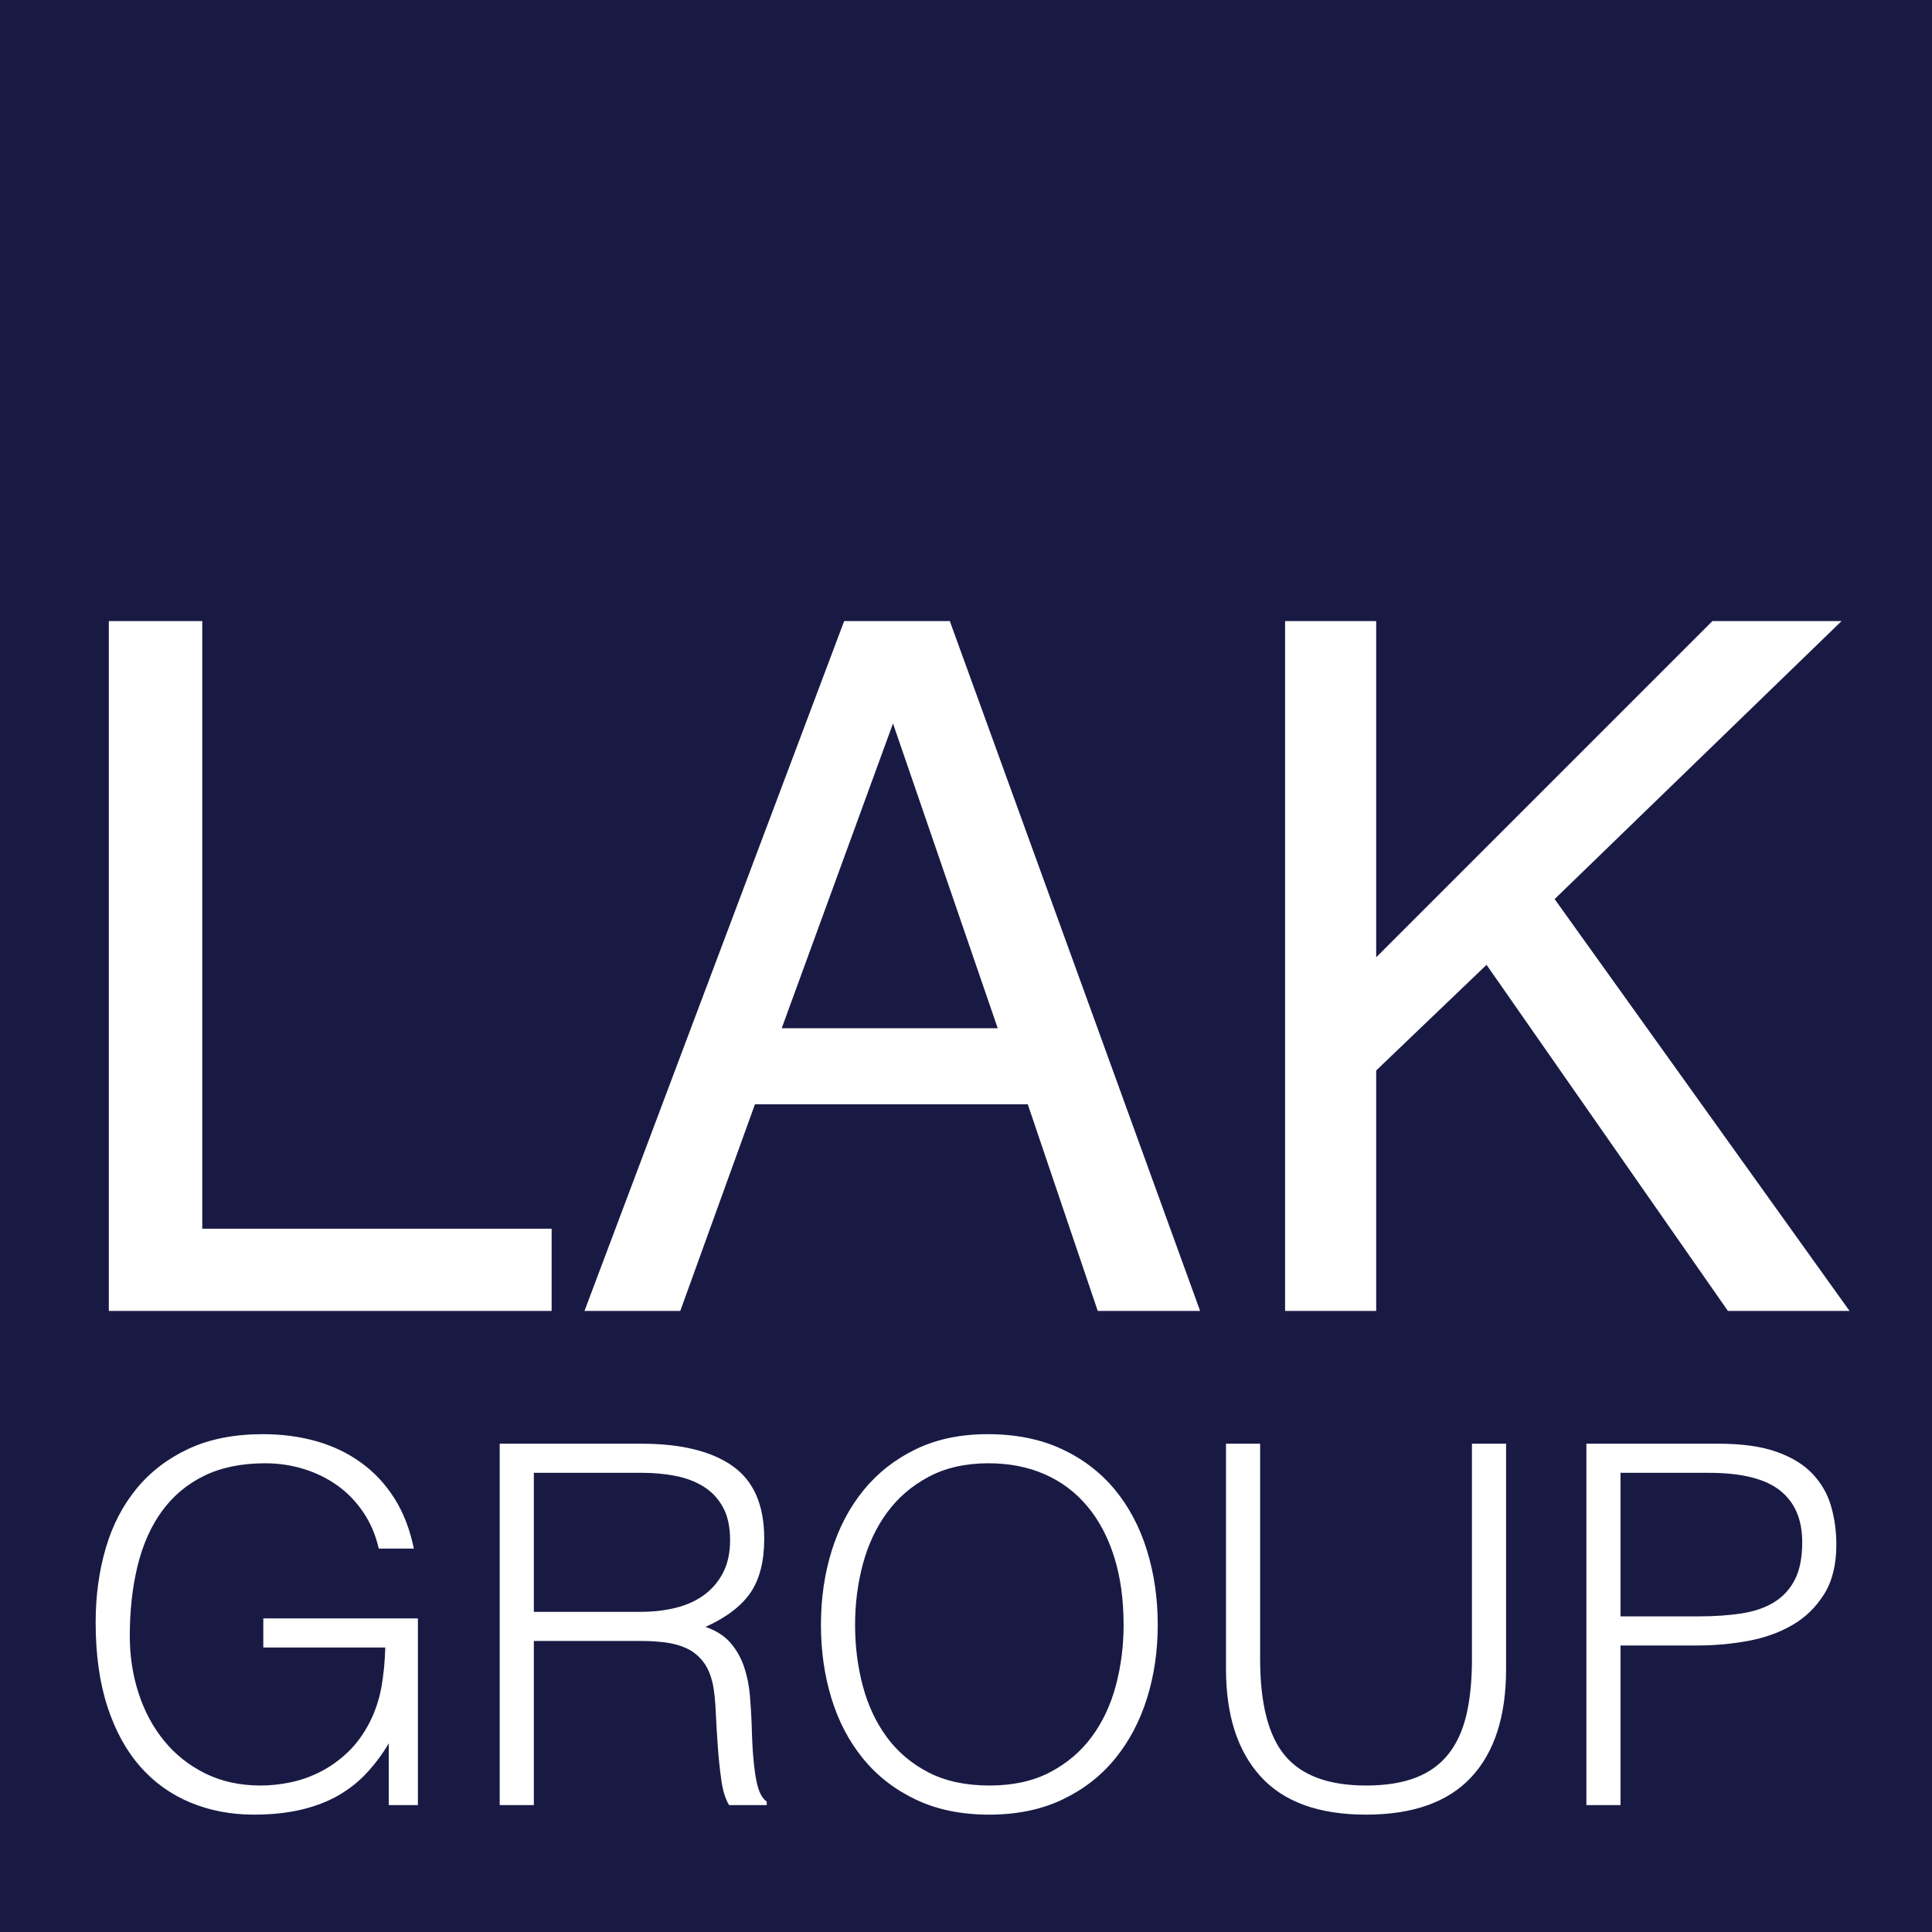
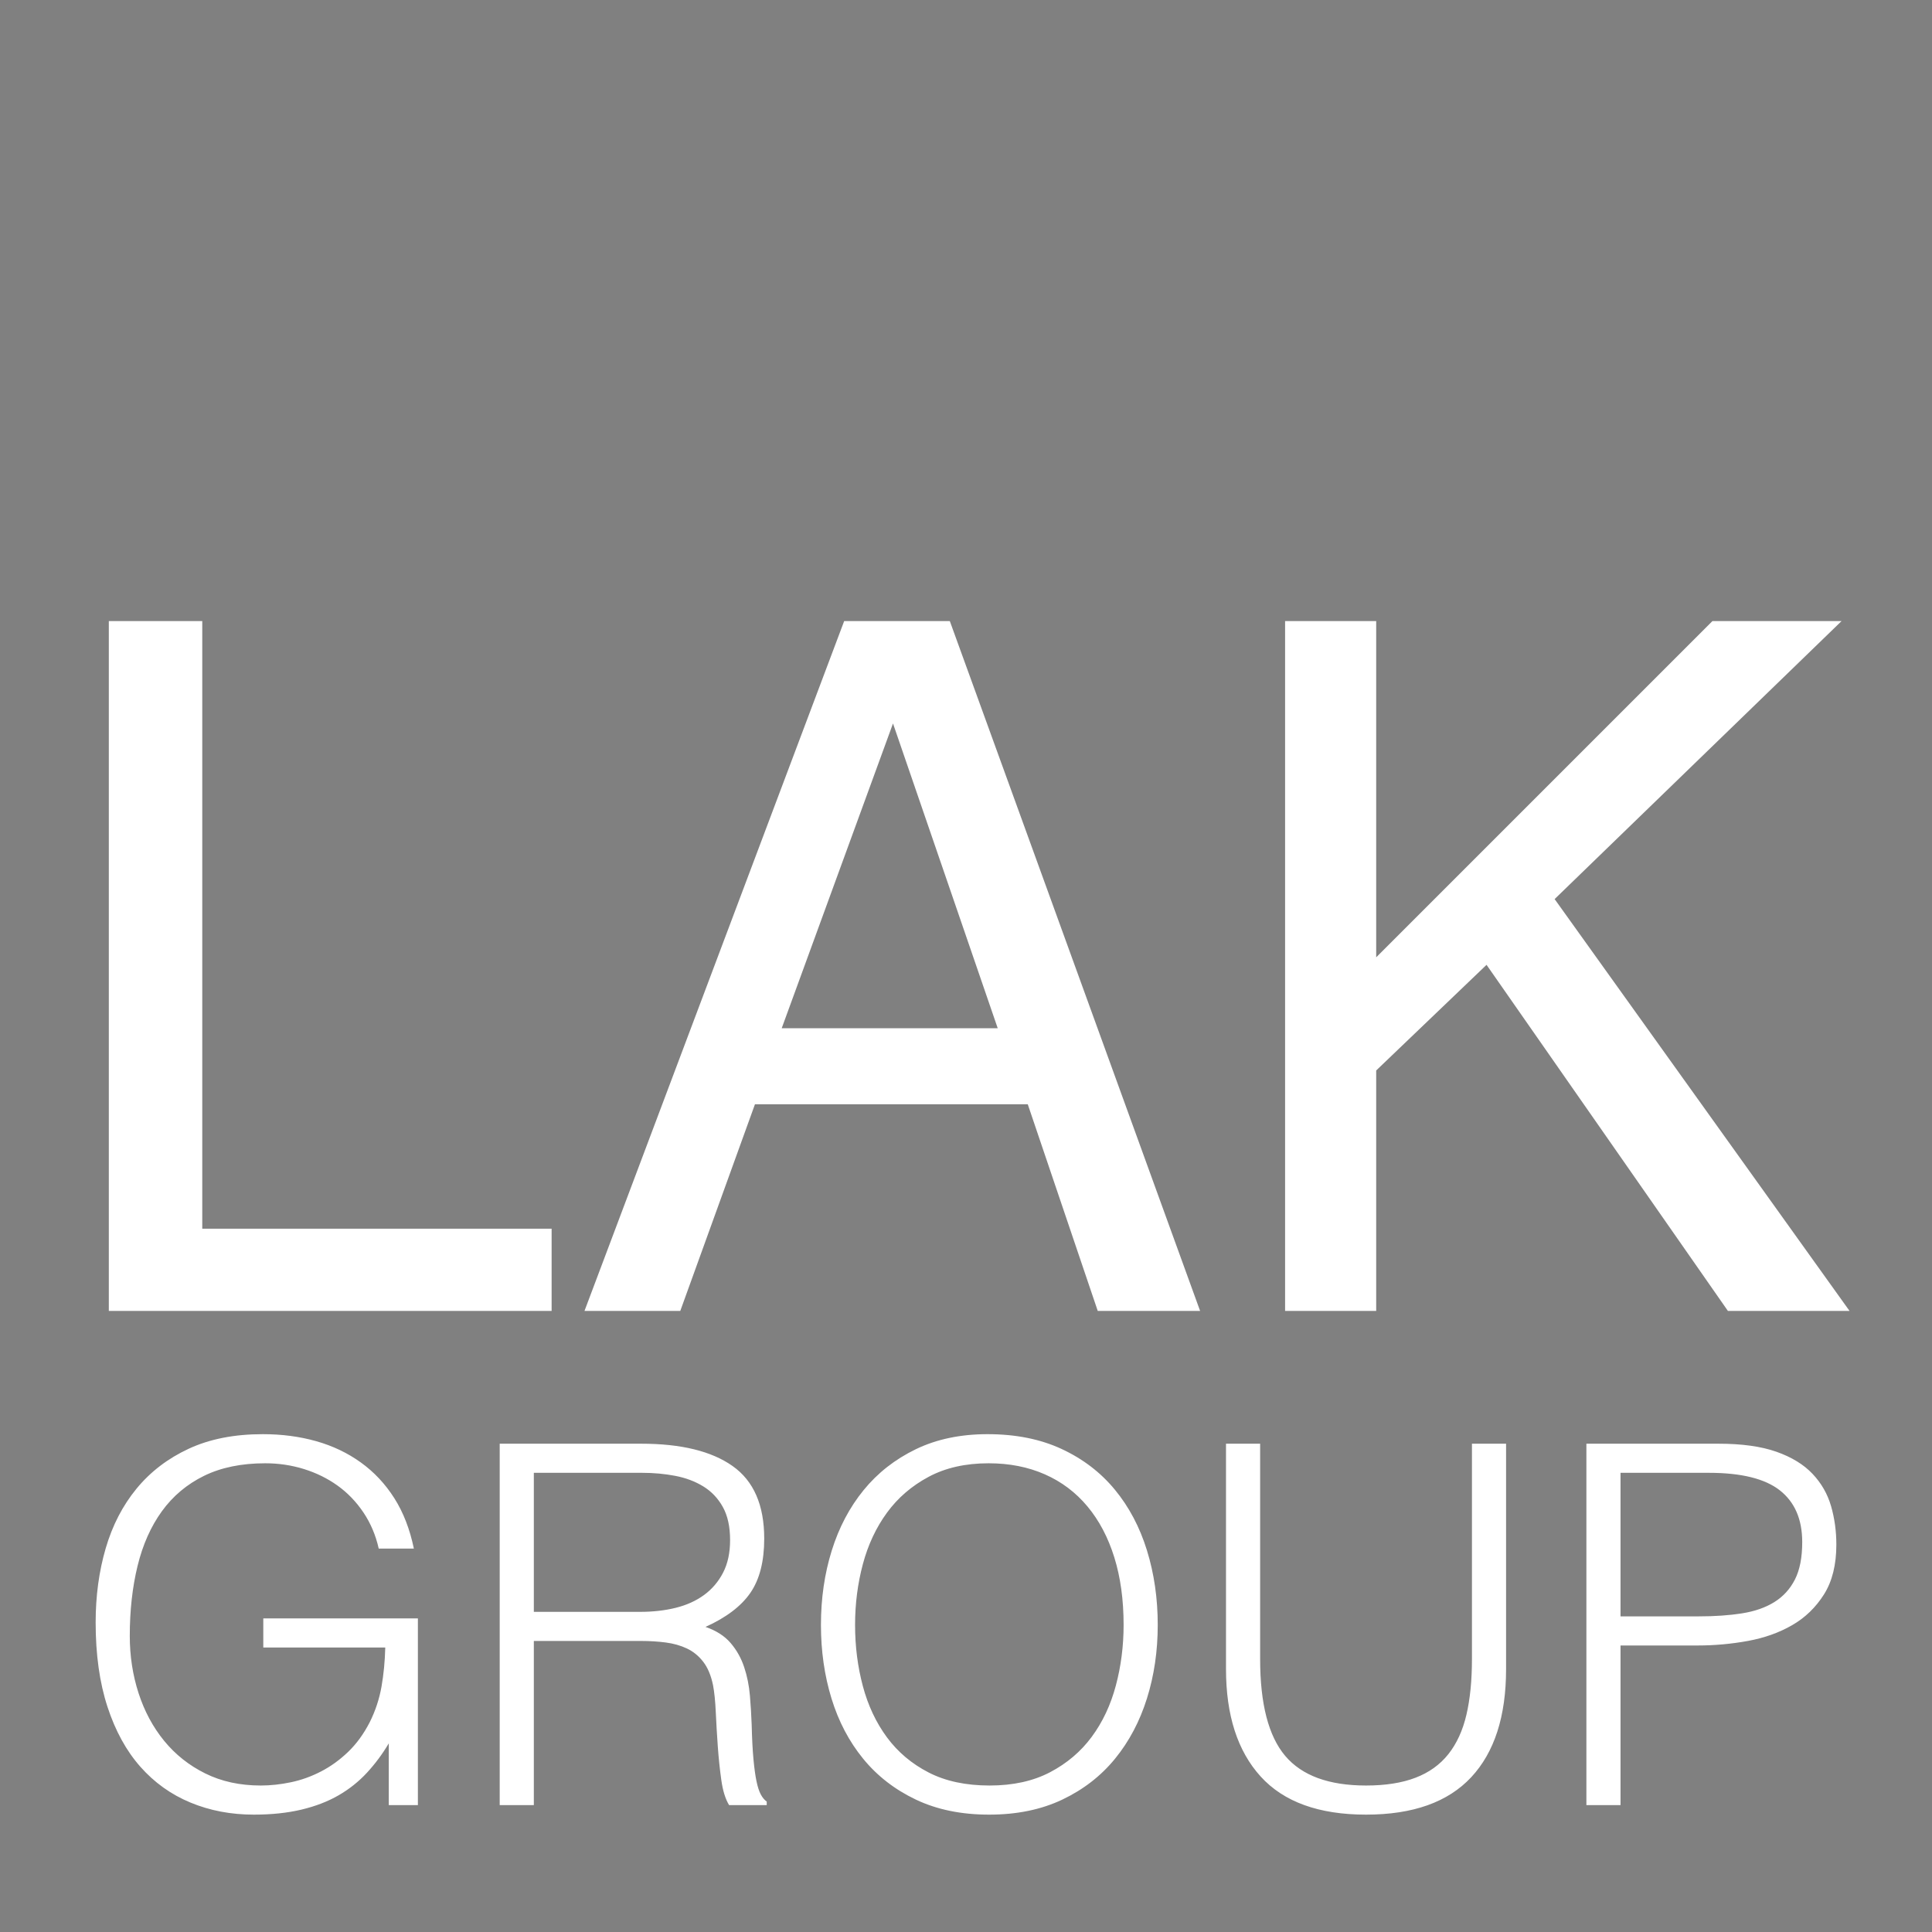
<svg xmlns="http://www.w3.org/2000/svg" version="1.1" width="80.00" height="80.00" viewBox="0 0 2048.0 2048.0">
  <rect x="0" y="0" width="2048.0" height="2048.0" fill="#808080" stroke="none" />
-   <rect x="0" y="0" width="80.00" height="80.00" fill="#ffffff" />
  <g id="document" transform="matrix(1,0,0,1,1024.0,1024.0)">
    <g>
-       <path d="M1041.63,1041.63 L1041.63,-1041.63 L-1041.63,-1041.63 L-1041.63,1041.63 L1041.63,1041.63 Z " fill="#191a44" fill-opacity="1.00" />
      <path d="M-908.65,365.609 L-439.257,365.609 L-439.257,278.5 L-809.595,278.5 L-809.595,-365.609 L-908.65,-365.609 L-908.65,365.609 Z M-195.352,65.954 L-77.381,-257.096 L33.62,65.954 L-195.352,65.954 Z M-404.414,365.609 L-302.869,365.609 L-223.725,146.592 L65.477,146.592 L139.645,365.609 L248.157,365.609 L-17.152,-365.609 L-129.149,-365.609 L-404.414,365.609 Z M338.253,365.609 L434.82,365.609 L434.82,110.753 L551.795,-1.244 L807.646,365.609 L936.568,365.609 L623.971,-70.932 L928.106,-365.609 L791.22,-365.609 L434.82,-9.209 L434.82,-365.609 L338.253,-365.609 L338.253,365.609 Z " fill="#ffffff" fill-opacity="1.00" />
      <path d="M-615.605,722.407 C-615.959,736.95 -617.29,750.784 -619.595,763.908 C-621.901,777.033 -626.069,789.625 -632.099,801.685 C-638.484,814.1 -646.11,824.564 -654.978,833.077 C-663.846,841.591 -673.423,848.507 -683.71,853.828 C-693.996,859.149 -704.638,862.962 -715.634,865.268 C-726.63,867.573 -737.271,868.726 -747.558,868.726 C-769.55,868.726 -789.148,864.47 -806.352,855.956 C-823.555,847.443 -838.099,835.915 -849.981,821.372 C-861.864,806.829 -870.91,789.98 -877.117,770.825 C-883.325,751.671 -886.428,731.452 -886.428,710.169 C-886.428,683.211 -883.679,658.47 -878.181,635.946 C-872.683,613.421 -864.081,594.089 -852.376,577.95 C-840.67,561.811 -825.772,549.307 -807.682,540.439 C-789.592,531.571 -767.954,527.137 -742.769,527.137 C-728.581,527.137 -714.924,529.177 -701.8,533.256 C-688.676,537.335 -676.793,543.188 -666.151,550.814 C-655.51,558.441 -646.376,567.929 -638.75,579.28 C-631.123,590.631 -625.714,603.401 -622.522,617.589 L-585.277,617.589 C-589.533,597.016 -596.45,579.191 -606.027,564.116 C-615.605,549.041 -627.399,536.449 -641.41,526.339 C-655.421,516.23 -671.206,508.692 -688.764,503.726 C-706.323,498.76 -725.211,496.277 -745.43,496.277 C-775.58,496.277 -801.741,501.421 -823.91,511.707 C-846.08,521.994 -864.525,536.094 -879.245,554.007 C-893.966,571.92 -904.873,593.025 -911.968,617.323 C-919.062,641.621 -922.609,667.781 -922.609,695.803 C-922.609,729.856 -918.441,759.652 -910.105,785.191 C-901.77,810.73 -890.153,831.925 -875.255,848.773 C-860.357,865.622 -842.621,878.303 -822.048,886.816 C-801.474,895.33 -779.128,899.586 -755.007,899.586 C-736.207,899.586 -719.358,897.813 -704.46,894.265 C-689.562,890.718 -676.438,885.664 -665.087,879.101 C-653.736,872.539 -643.716,864.558 -635.025,855.158 C-626.335,845.758 -618.62,835.383 -611.88,824.032 L-611.88,889.477 L-581.02,889.477 L-581.02,691.547 L-744.898,691.547 L-744.898,722.407 L-615.605,722.407 Z M-458.112,684.63 L-458.112,537.247 L-343.185,537.247 C-331.125,537.247 -319.508,538.311 -308.334,540.439 C-297.161,542.567 -287.229,546.292 -278.539,551.613 C-269.848,556.933 -262.931,564.205 -257.788,573.427 C-252.644,582.65 -250.073,594.355 -250.073,608.544 C-250.073,622.023 -252.556,633.551 -257.522,643.129 C-262.488,652.706 -269.227,660.598 -277.74,666.806 C-286.254,673.013 -296.274,677.536 -307.802,680.373 C-319.331,683.211 -331.834,684.63 -345.313,684.63 L-458.112,684.63 Z M-344.249,715.49 C-335.381,715.49 -326.78,716.022 -318.444,717.086 C-310.108,718.15 -302.57,720.279 -295.831,723.471 C-289.091,726.663 -283.327,731.363 -278.539,737.571 C-273.75,743.778 -270.291,752.025 -268.163,762.312 C-266.744,769.761 -265.769,779.338 -265.237,791.044 C-264.705,802.749 -263.995,814.81 -263.109,827.225 C-262.222,839.64 -260.98,851.523 -259.384,862.873 C-257.788,874.224 -255.039,883.092 -251.137,889.477 L-211.232,889.477 L-211.232,885.752 C-213.715,883.979 -215.843,881.407 -217.617,878.037 C-219.39,874.668 -220.898,869.968 -222.139,863.937 C-223.381,857.907 -224.445,850.104 -225.332,840.526 C-226.218,830.949 -226.839,818.889 -227.194,804.346 C-227.549,794.414 -228.169,784.127 -229.056,773.486 C-229.943,762.844 -231.982,752.735 -235.175,743.158 C-238.367,733.58 -243.156,725.067 -249.541,717.618 C-255.926,710.169 -264.793,704.494 -276.144,700.592 C-254.152,690.66 -238.279,678.6 -228.524,664.411 C-218.769,650.223 -213.892,631.068 -213.892,606.948 C-213.892,571.476 -225.066,545.848 -247.412,530.064 C-269.759,514.279 -302.038,506.387 -344.249,506.387 L-494.293,506.387 L-494.293,889.477 L-458.112,889.477 L-458.112,715.49 L-344.249,715.49 Z M-153.768,698.464 C-153.768,726.131 -150.044,752.114 -142.595,776.412 C-135.146,800.71 -123.972,821.993 -109.074,840.26 C-94.176,858.528 -75.554,872.983 -53.207,883.624 C-30.86,894.265 -4.966,899.586 24.475,899.586 C53.916,899.586 79.811,894.265 102.157,883.624 C124.504,872.983 143.127,858.528 158.025,840.26 C172.923,821.993 184.185,800.71 191.811,776.412 C199.437,752.114 203.251,726.131 203.251,698.464 C203.251,670.441 199.437,644.104 191.811,619.451 C184.185,594.799 172.834,573.339 157.759,555.071 C142.683,536.803 123.884,522.437 101.359,511.973 C78.835,501.509 52.675,496.277 22.879,496.277 C-5.853,496.277 -31.215,501.598 -53.207,512.239 C-75.199,522.881 -93.644,537.335 -108.542,555.603 C-123.44,573.871 -134.702,595.242 -142.329,619.717 C-149.955,644.193 -153.768,670.441 -153.768,698.464 Z M25.007,868.726 C-0.177,868.726 -21.726,864.115 -39.639,854.892 C-57.552,845.67 -72.273,833.255 -83.801,817.647 C-95.329,802.04 -103.842,783.95 -109.34,763.376 C-114.838,742.803 -117.587,721.165 -117.587,698.464 C-117.587,676.117 -114.838,654.657 -109.34,634.083 C-103.842,613.51 -95.329,595.331 -83.801,579.546 C-72.273,563.761 -57.552,551.08 -39.639,541.503 C-21.726,531.926 -0.532,527.137 23.943,527.137 C45.935,527.137 65.799,531.039 83.535,538.843 C101.271,546.647 116.346,557.997 128.761,572.895 C141.176,587.793 150.664,605.795 157.227,626.9 C163.789,648.006 167.07,671.86 167.07,698.464 C167.07,720.811 164.321,742.271 158.823,762.844 C153.325,783.418 144.812,801.508 133.283,817.115 C121.755,832.723 107.035,845.226 89.122,854.626 C71.209,864.026 49.837,868.726 25.007,868.726 Z M275.612,745.286 C275.612,794.236 287.85,832.191 312.325,859.149 C336.8,886.107 374.045,899.586 424.06,899.586 C473.719,899.586 510.876,886.373 535.528,859.947 C560.181,833.521 572.507,795.3 572.507,745.286 L572.507,506.387 L536.326,506.387 L536.326,734.645 C536.326,757.346 534.375,777.033 530.474,793.704 C526.572,810.376 520.187,824.298 511.319,835.472 C502.451,846.645 490.834,854.981 476.469,860.479 C462.103,865.977 444.633,868.726 424.06,868.726 C384.686,868.726 356.132,858.262 338.396,837.334 C320.661,816.406 311.793,782.176 311.793,734.645 L311.793,506.387 L275.612,506.387 L275.612,745.286 Z M693.819,889.477 L693.819,720.279 L775.758,720.279 C793.493,720.279 811.14,718.682 828.699,715.49 C846.257,712.298 861.953,706.711 875.787,698.73 C889.621,690.749 900.883,679.841 909.573,666.008 C918.264,652.174 922.609,634.615 922.609,613.333 C922.609,599.144 920.747,585.576 917.022,572.629 C913.298,559.682 906.736,548.243 897.336,538.311 C887.936,528.379 875.166,520.575 859.027,514.9 C842.887,509.224 822.403,506.387 797.573,506.387 L657.638,506.387 L657.638,889.477 L693.819,889.477 Z M693.819,689.419 L693.819,537.247 L787.463,537.247 C821.87,537.247 846.966,543.454 862.751,555.869 C878.536,568.284 886.428,586.552 886.428,610.672 C886.428,626.989 883.857,640.202 878.713,650.311 C873.57,660.421 866.298,668.402 856.898,674.255 C847.499,680.107 836.059,684.098 822.58,686.226 C809.101,688.354 793.848,689.419 776.822,689.419 L693.819,689.419 Z " fill="#ffffff" fill-opacity="1.00" />
    </g>
  </g>
</svg>